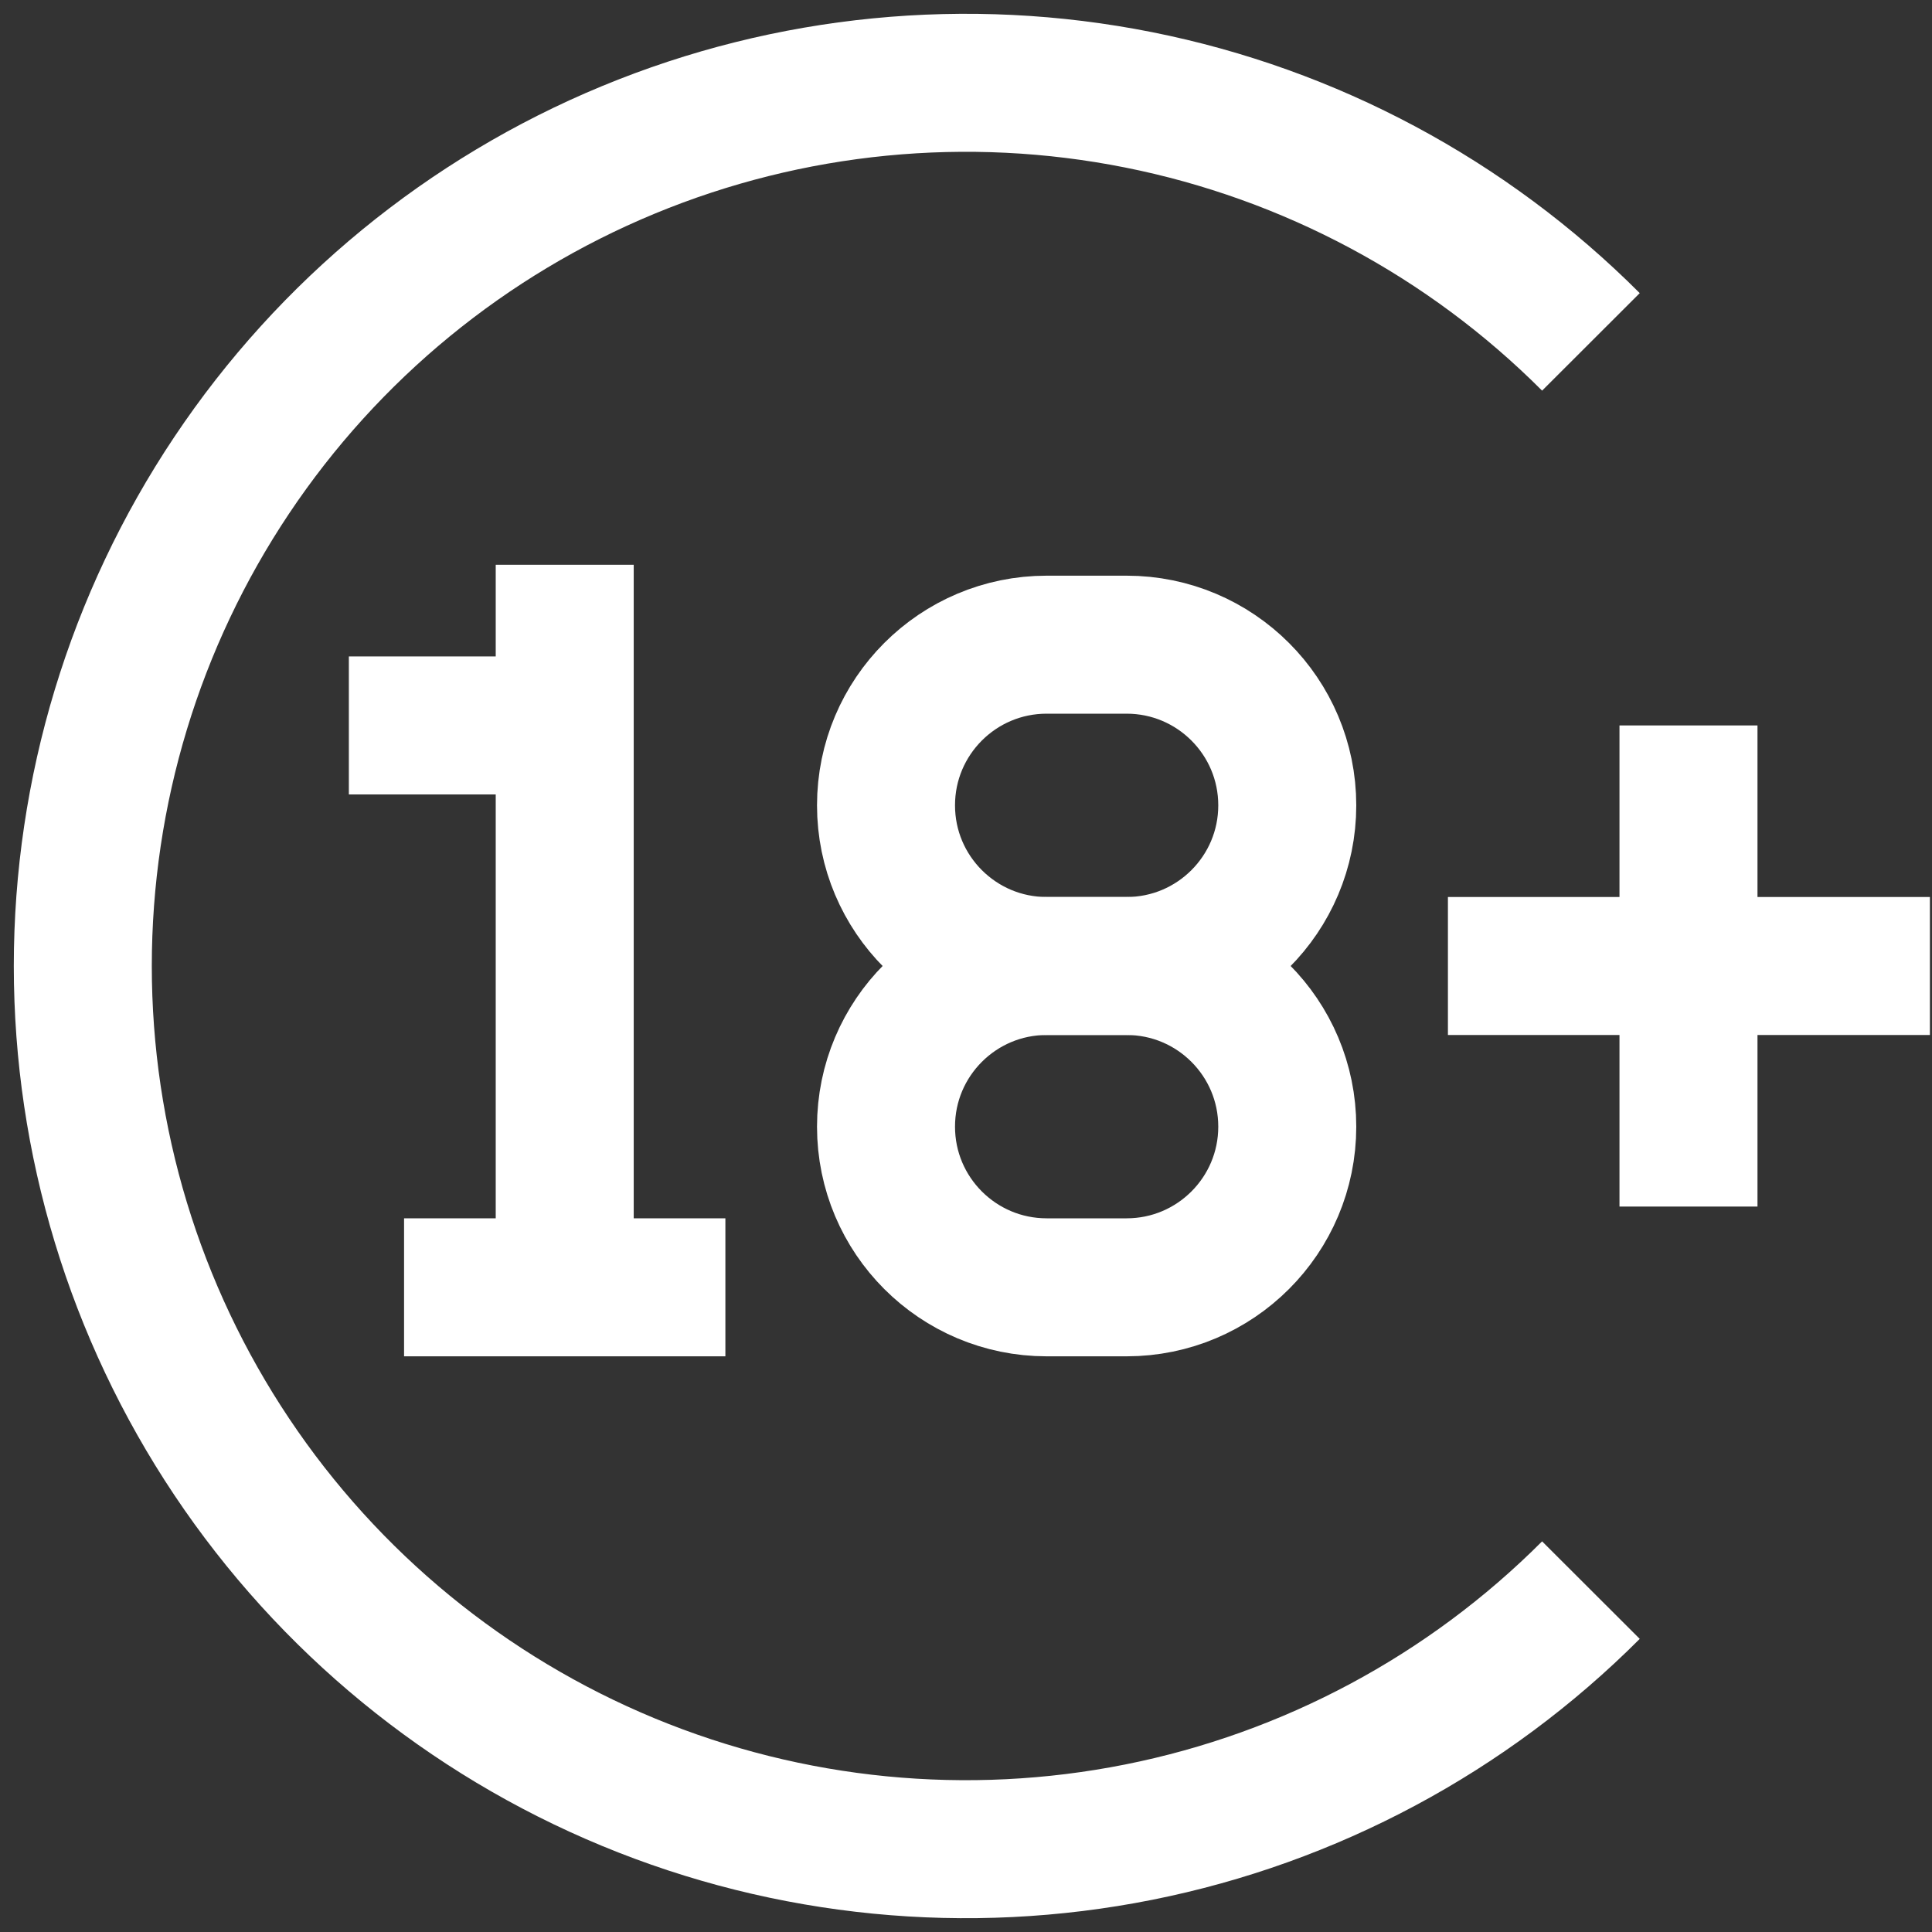
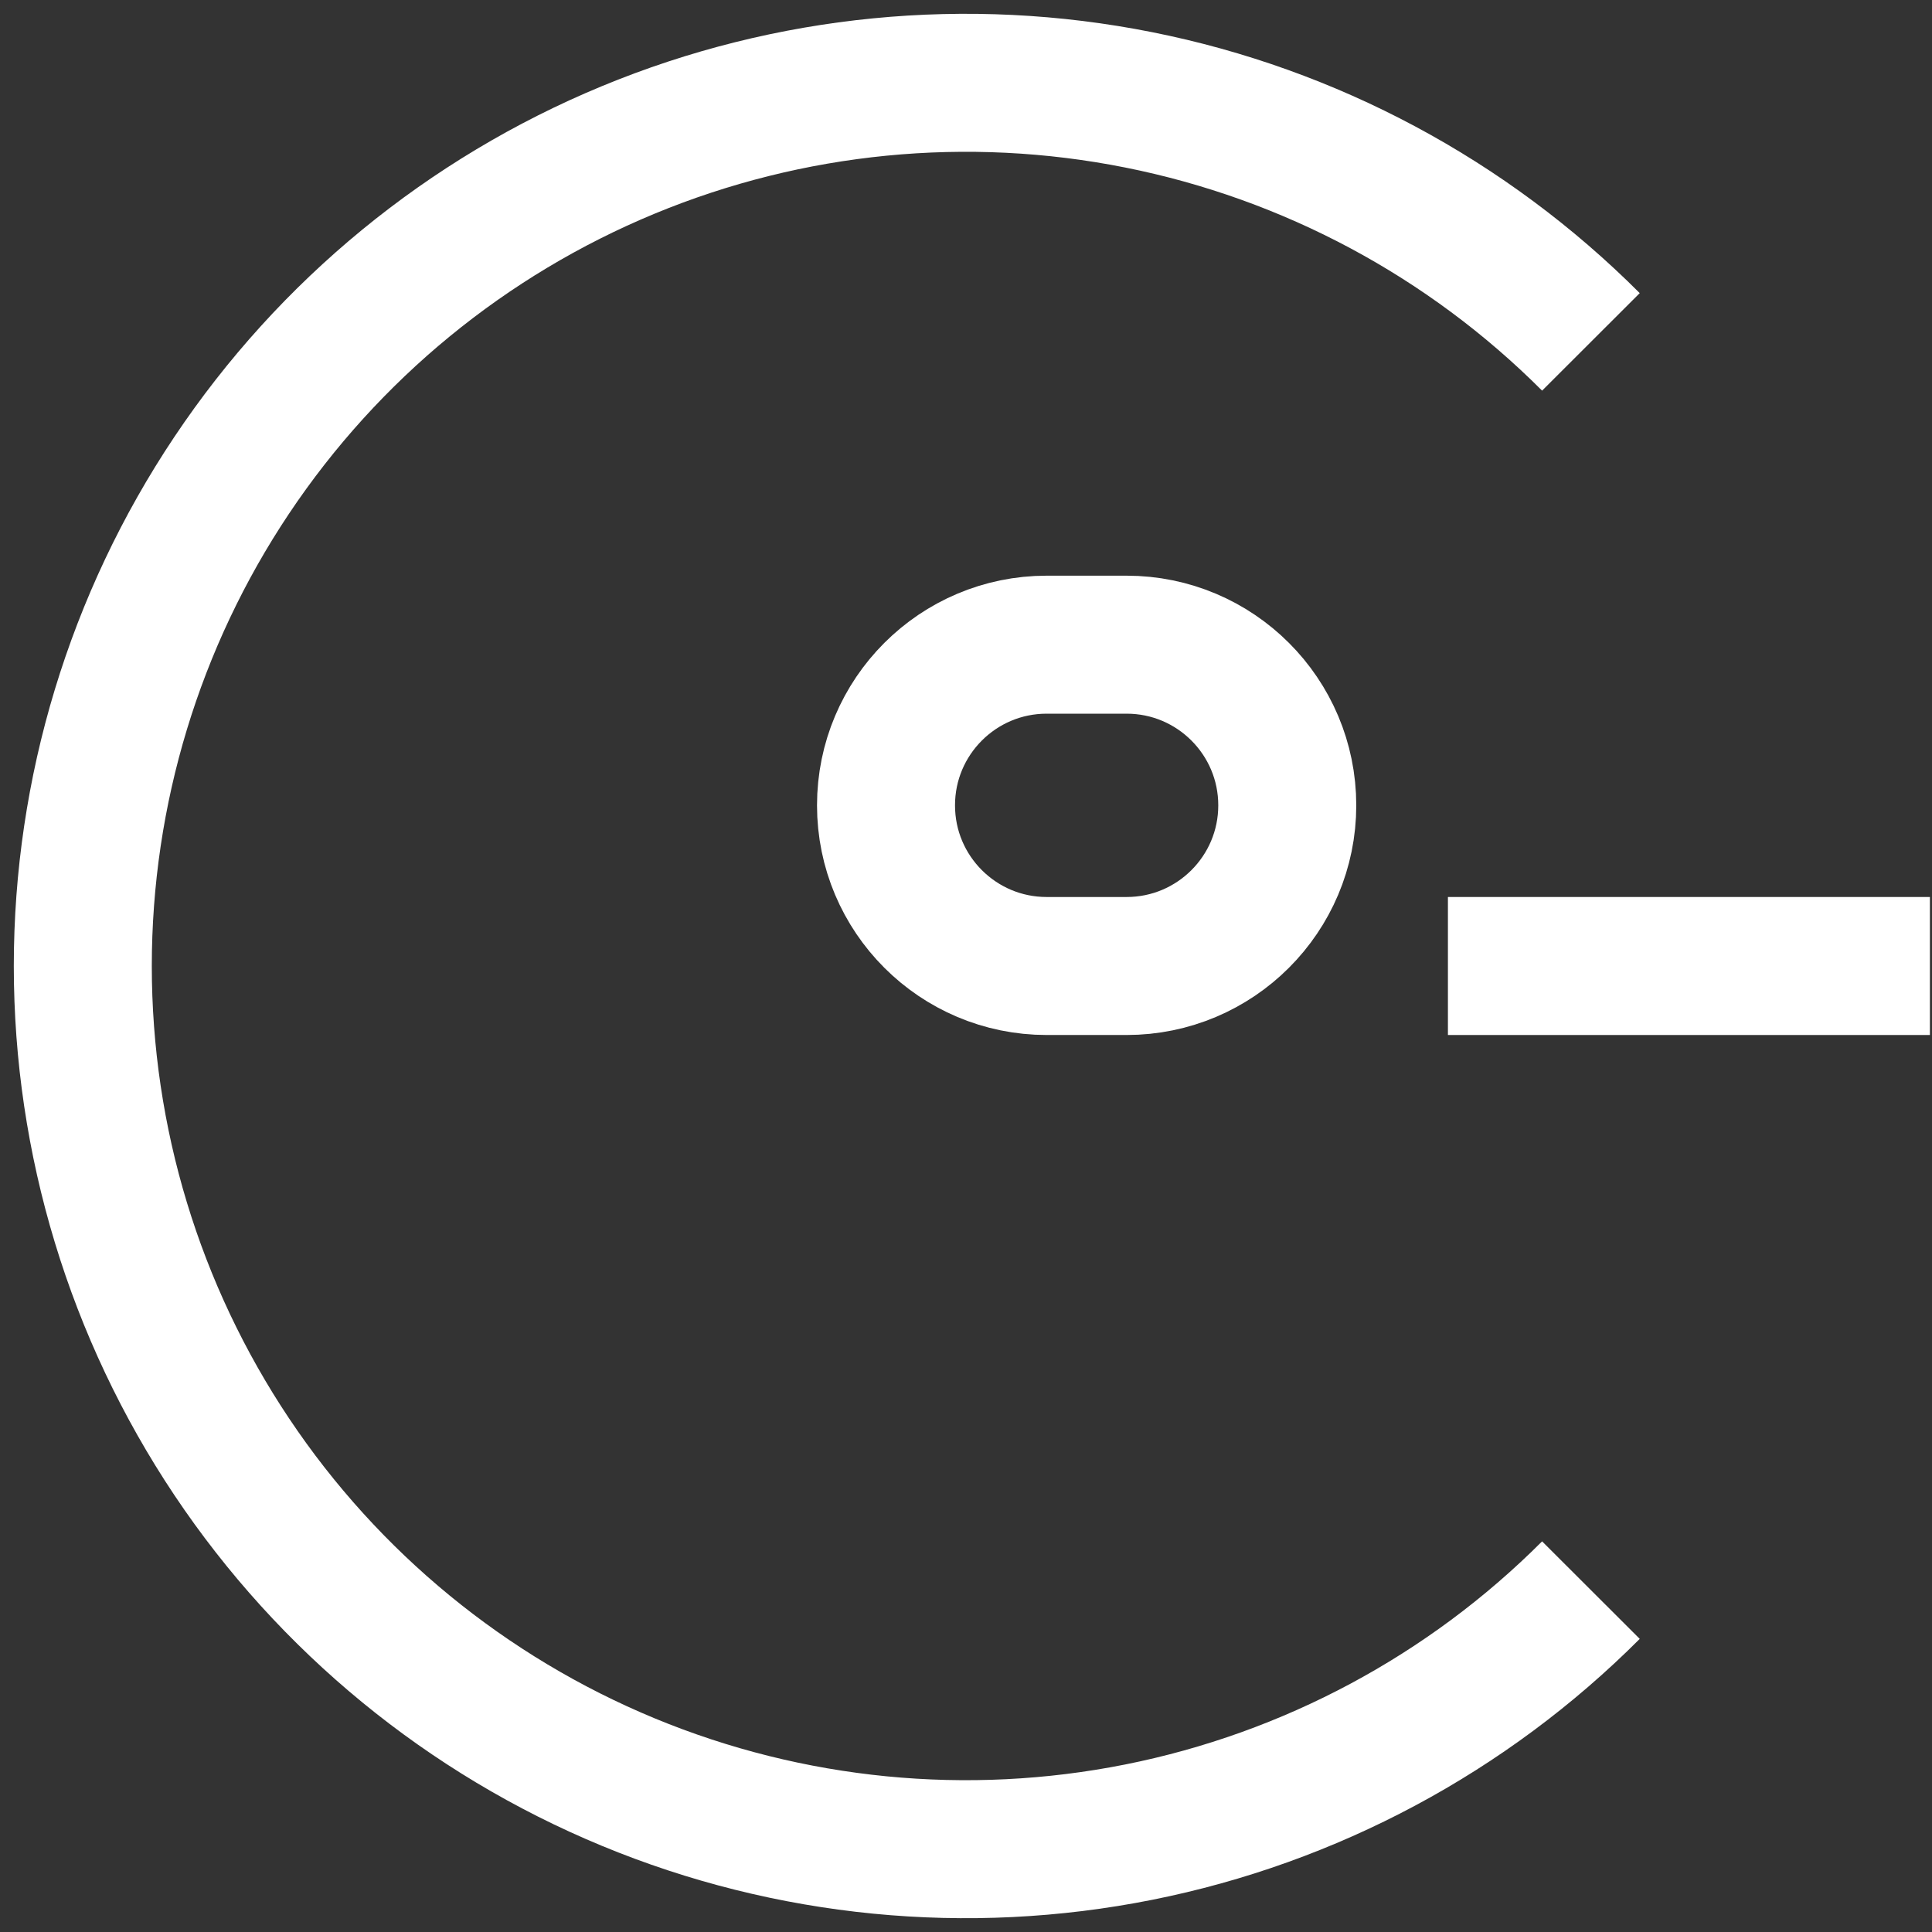
<svg xmlns="http://www.w3.org/2000/svg" width="70" height="70" viewBox="0 0 70 70" fill="none">
  <rect x="0" y="0" width="70" height="70" fill="#333333" stroke="none" />
  <path d="M57.642 57.613C53.168 62.093 47.466 65.144 41.258 66.382C35.049 67.62 28.613 66.989 22.763 64.568C16.914 62.147 11.914 58.046 8.396 52.782C4.878 47.519 3 41.331 3 35C3 28.669 4.878 22.481 8.396 17.218C11.914 11.954 16.914 7.853 22.763 5.432C28.613 3.011 35.049 2.38 41.258 3.618C47.466 4.856 53.168 7.907 57.642 12.387" stroke="white" stroke-width="5" stroke-miterlimit="10" />
  <path d="M40.819 23.358H37.923C34.709 23.358 32.102 25.964 32.102 29.179C32.102 32.394 34.709 35 37.923 35H40.819C44.033 35 46.64 32.394 46.64 29.179C46.64 25.964 44.033 23.358 40.819 23.358Z" stroke="white" stroke-width="5" stroke-miterlimit="10" />
-   <path d="M40.819 35H37.923C34.709 35 32.102 37.606 32.102 40.821C32.102 44.036 34.709 46.642 37.923 46.642H40.819C44.033 46.642 46.64 44.036 46.64 40.821C46.64 37.606 44.033 35 40.819 35Z" stroke="white" stroke-width="5" stroke-miterlimit="10" />
-   <path d="M20.461 20.463V46.642" stroke="white" stroke-width="5" stroke-miterlimit="10" />
-   <path d="M14.64 46.642H26.282" stroke="white" stroke-width="5" stroke-miterlimit="10" />
-   <path d="M12.64 26.284H21.356" stroke="white" stroke-width="5" stroke-miterlimit="10" />
  <path d="M52.461 35H69.924" stroke="white" stroke-width="5" stroke-miterlimit="10" />
-   <path d="M61.177 26.284V43.716" stroke="white" stroke-width="5" stroke-miterlimit="10" />
</svg>